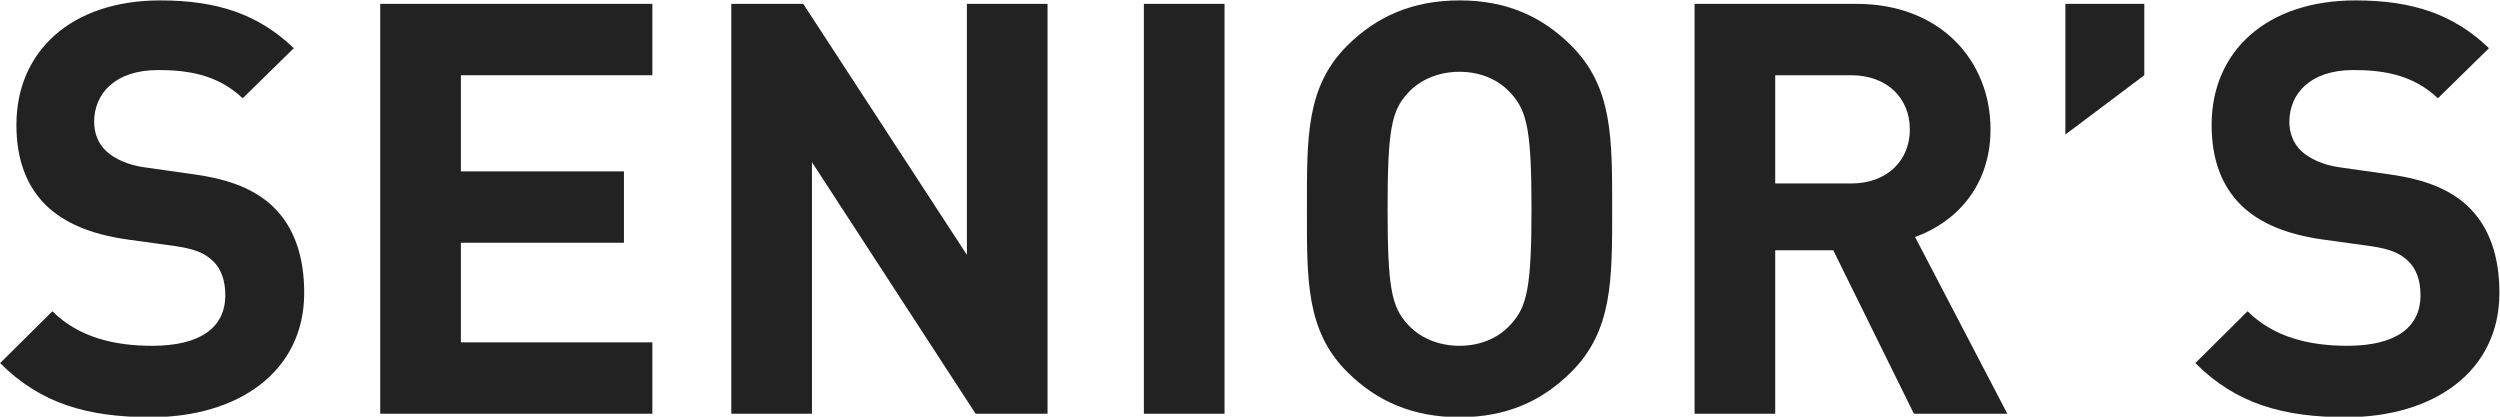
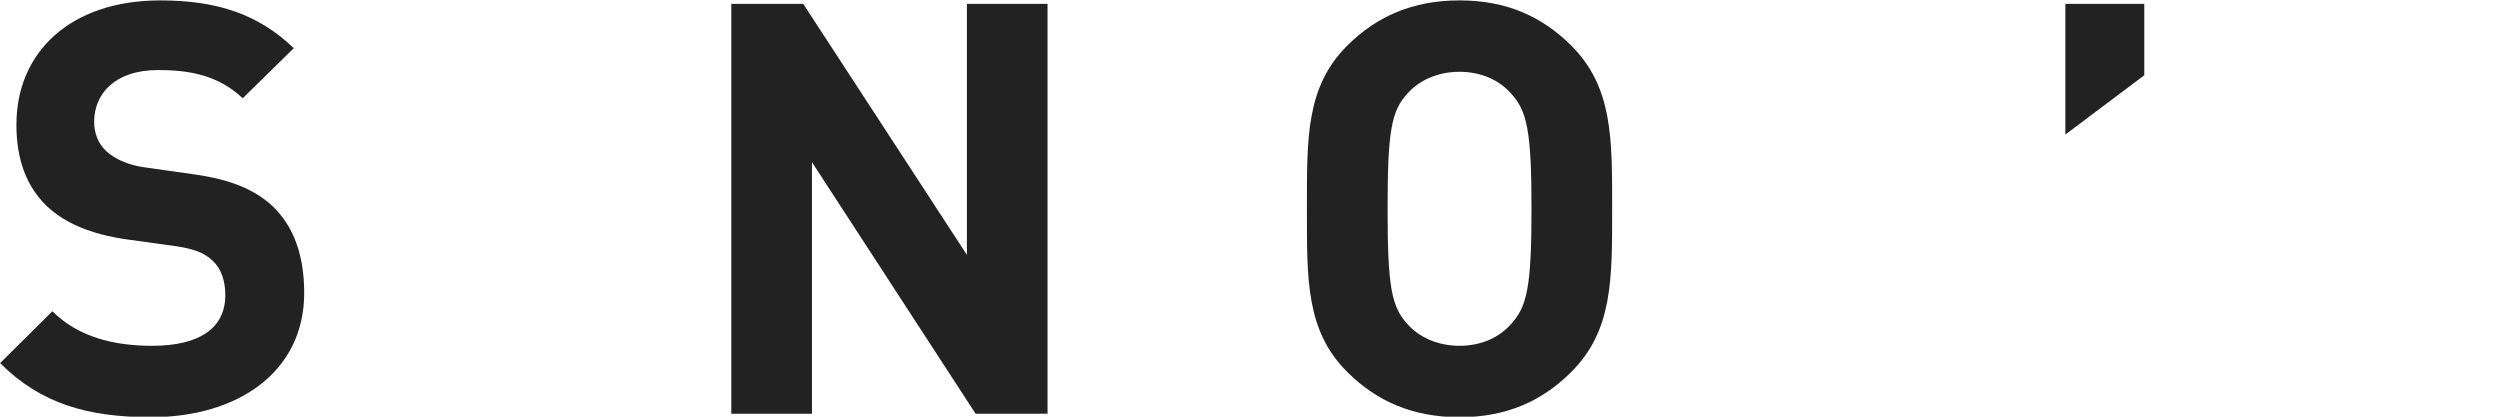
<svg xmlns="http://www.w3.org/2000/svg" xmlns:ns1="http://www.inkscape.org/namespaces/inkscape" xmlns:ns2="http://sodipodi.sourceforge.net/DTD/sodipodi-0.dtd" width="900" height="150" viewBox="0 0 238.125 39.687" version="1.1" id="svg2332" ns1:version="1.2.2 (732a01da63, 2022-12-09)" ns2:docname="seniors_logo.svg">
  <ns2:namedview id="namedview2334" pagecolor="#ffffff" bordercolor="#666666" borderopacity="1.0" ns1:showpageshadow="2" ns1:pageopacity="0.0" ns1:pagecheckerboard="0" ns1:deskcolor="#d1d1d1" ns1:document-units="mm" showgrid="false" ns1:zoom="0.73851712" ns1:cx="568.03017" ns1:cy="20.310971" ns1:window-width="1920" ns1:window-height="1009" ns1:window-x="-8" ns1:window-y="-8" ns1:window-maximized="1" ns1:current-layer="layer1" />
  <defs id="defs2329" />
  <g ns1:label="Layer 1" ns1:groupmode="layer" id="layer1" transform="translate(45.26,-143.166)">
    <g aria-label="SENIOR’S" transform="scale(1.004,0.996)" id="text1027-3-2-2" style="font-weight:bold;font-size:55.052px;line-height:1.25;font-family:DIN;-inkscape-font-specification:'DIN Bold';fill:#222222;stroke-width:1.29;fill-opacity:1">
      <path d="m -16.22,171.746 c 0,-3.468 -0.936,-6.331 -3.028,-8.313 -1.652,-1.541 -3.909,-2.532 -7.487,-3.028 l -4.624,-0.661 c -1.597,-0.22 -2.863,-0.826 -3.633,-1.541 -0.826,-0.771 -1.156,-1.817 -1.156,-2.808 0,-2.698 1.982,-4.955 6.056,-4.955 2.587,0 5.56,0.33 8.038,2.698 l 4.845,-4.79 c -3.358,-3.248 -7.267,-4.569 -12.662,-4.569 -8.478,0 -13.653,4.9 -13.653,11.891 0,3.303 0.936,5.835 2.808,7.707 1.762,1.707 4.239,2.753 7.597,3.248 l 4.734,0.661 c 1.817,0.275 2.698,0.661 3.468,1.376 0.826,0.771 1.211,1.927 1.211,3.303 0,3.138 -2.422,4.845 -6.937,4.845 -3.633,0 -6.992,-0.826 -9.469,-3.303 l -4.955,4.955 c 3.854,3.909 8.368,5.175 14.313,5.175 8.203,0 14.534,-4.294 14.534,-11.891 z" id="path2480" style="fill:#222222;fill-opacity:1" />
-       <path d="m 16.811,183.307 v -6.826 H -1.356 v -9.524 H 14.114 V 160.13 H -1.356 v -9.194 H 16.811 V 144.11 H -9.008 v 39.197 z" id="path2482" style="fill:#222222;fill-opacity:1" />
      <path d="M 54.302,183.307 V 144.11 h -7.652 v 24.003 L 31.125,144.11 h -6.826 v 39.197 h 7.652 v -24.058 l 15.525,24.058 z" id="path2484" style="fill:#222222;fill-opacity:1" />
-       <path d="M 71.092,183.307 V 144.11 h -7.652 v 39.197 z" id="path2486" style="fill:#222222;fill-opacity:1" />
      <path d="m 107.867,163.708 c 0,-6.771 0.055,-11.671 -3.909,-15.635 -2.753,-2.753 -6.111,-4.294 -10.57,-4.294 -4.459,0 -7.872,1.541 -10.625,4.294 -3.964,3.964 -3.854,8.863 -3.854,15.635 0,6.771 -0.11,11.671 3.854,15.635 2.753,2.753 6.166,4.294 10.625,4.294 4.459,0 7.817,-1.541 10.57,-4.294 3.964,-3.964 3.909,-8.863 3.909,-15.635 z m -7.652,0 c 0,7.542 -0.44,9.359 -1.927,11.01 -1.101,1.266 -2.808,2.092 -4.9,2.092 -2.092,0 -3.854,-0.826 -4.955,-2.092 -1.486,-1.652 -1.872,-3.468 -1.872,-11.01 0,-7.542 0.385,-9.359 1.872,-11.01 1.101,-1.266 2.863,-2.092 4.955,-2.092 2.092,0 3.799,0.826 4.9,2.092 1.486,1.652 1.927,3.468 1.927,11.01 z" id="path2488" style="fill:#222222;fill-opacity:1" />
-       <path d="m 145.357,183.307 -8.753,-16.901 c 3.799,-1.376 7.157,-4.79 7.157,-10.295 0,-6.551 -4.734,-12.001 -12.717,-12.001 H 115.684 v 39.197 h 7.652 v -15.635 h 5.505 l 7.652,15.635 z m -9.249,-27.196 c 0,3.028 -2.202,5.175 -5.56,5.175 h -7.212 v -10.35 h 7.212 c 3.358,0 5.56,2.147 5.56,5.175 z" id="path2490" style="fill:#222222;fill-opacity:1" />
      <path d="m 158.35,150.936 v -6.826 h -7.487 v 12.497 z" id="path2492" style="fill:#222222;fill-opacity:1" />
-       <path d="m 192.041,171.746 c 0,-3.468 -0.936,-6.331 -3.028,-8.313 -1.652,-1.541 -3.909,-2.532 -7.487,-3.028 l -4.624,-0.661 c -1.597,-0.22 -2.863,-0.826 -3.633,-1.541 -0.826,-0.771 -1.156,-1.817 -1.156,-2.808 0,-2.698 1.982,-4.955 6.056,-4.955 2.587,0 5.56,0.33 8.038,2.698 l 4.845,-4.79 c -3.358,-3.248 -7.267,-4.569 -12.662,-4.569 -8.478,0 -13.653,4.9 -13.653,11.891 0,3.303 0.936,5.835 2.808,7.707 1.762,1.707 4.239,2.753 7.597,3.248 l 4.734,0.661 c 1.817,0.275 2.698,0.661 3.468,1.376 0.826,0.771 1.211,1.927 1.211,3.303 0,3.138 -2.422,4.845 -6.937,4.845 -3.633,0 -6.992,-0.826 -9.469,-3.303 l -4.955,4.955 c 3.854,3.909 8.368,5.175 14.313,5.175 8.203,0 14.534,-4.294 14.534,-11.891 z" id="path2494" style="fill:#222222;fill-opacity:1" />
    </g>
  </g>
</svg>